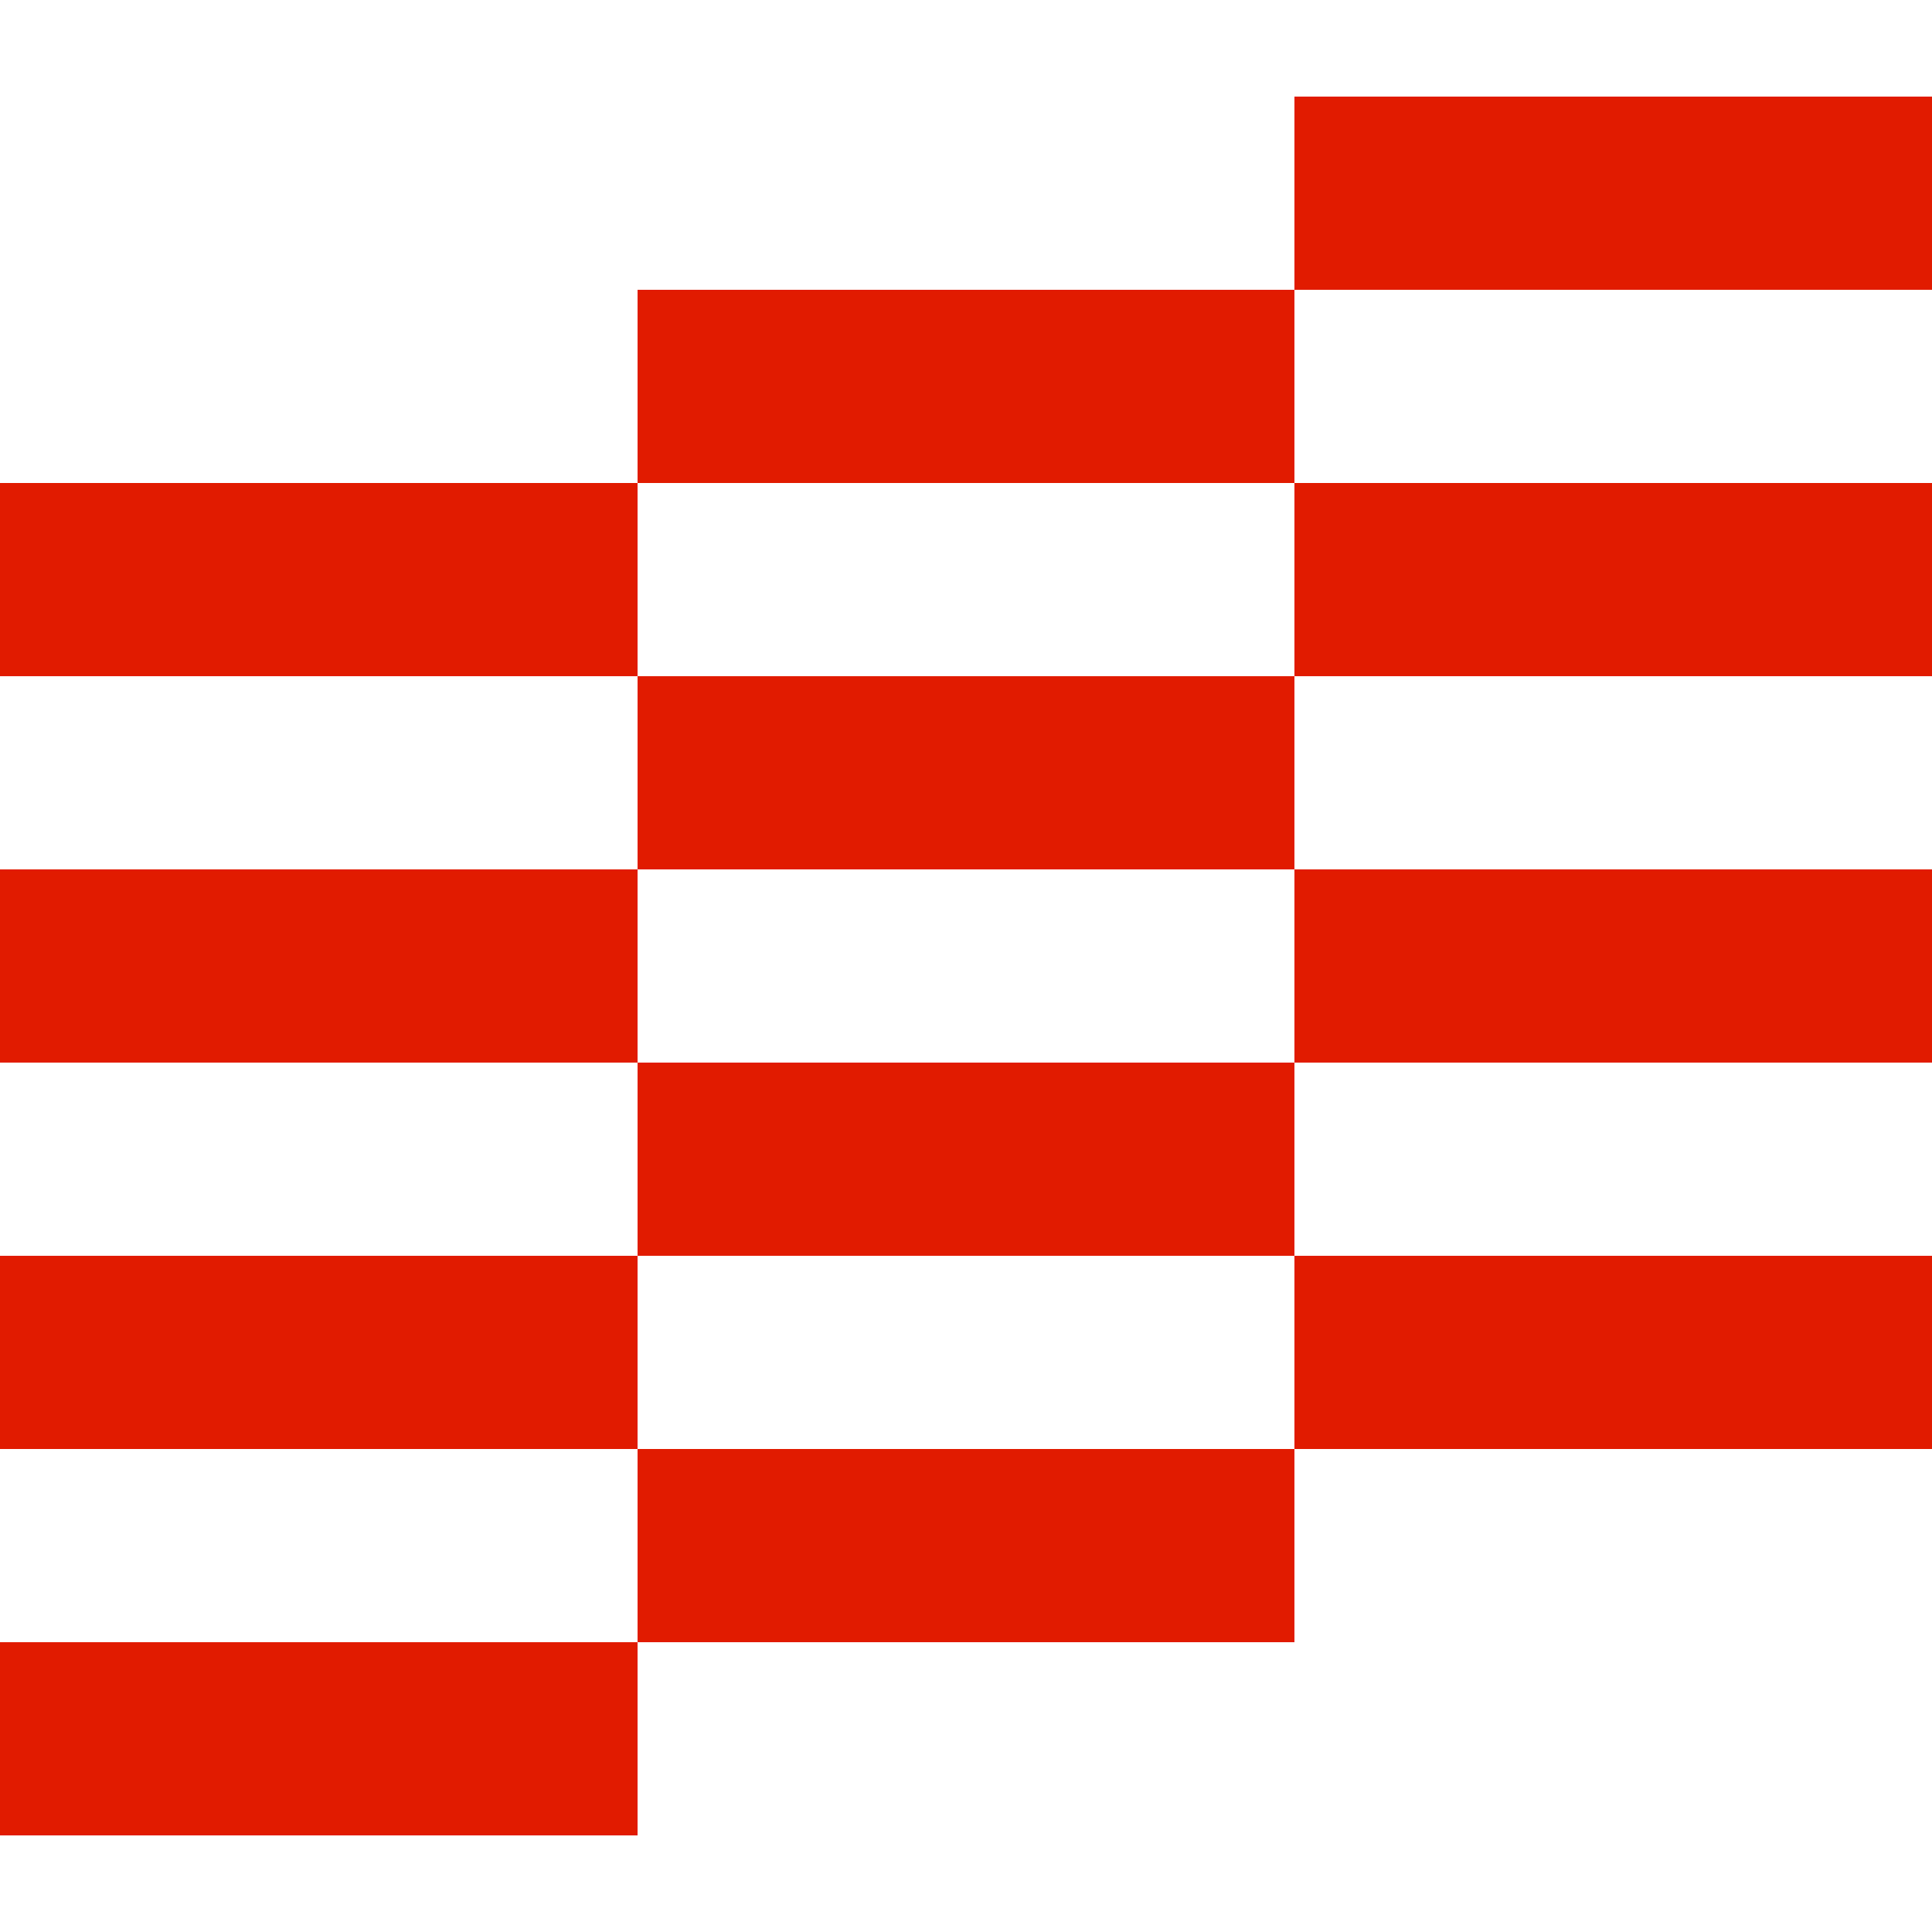
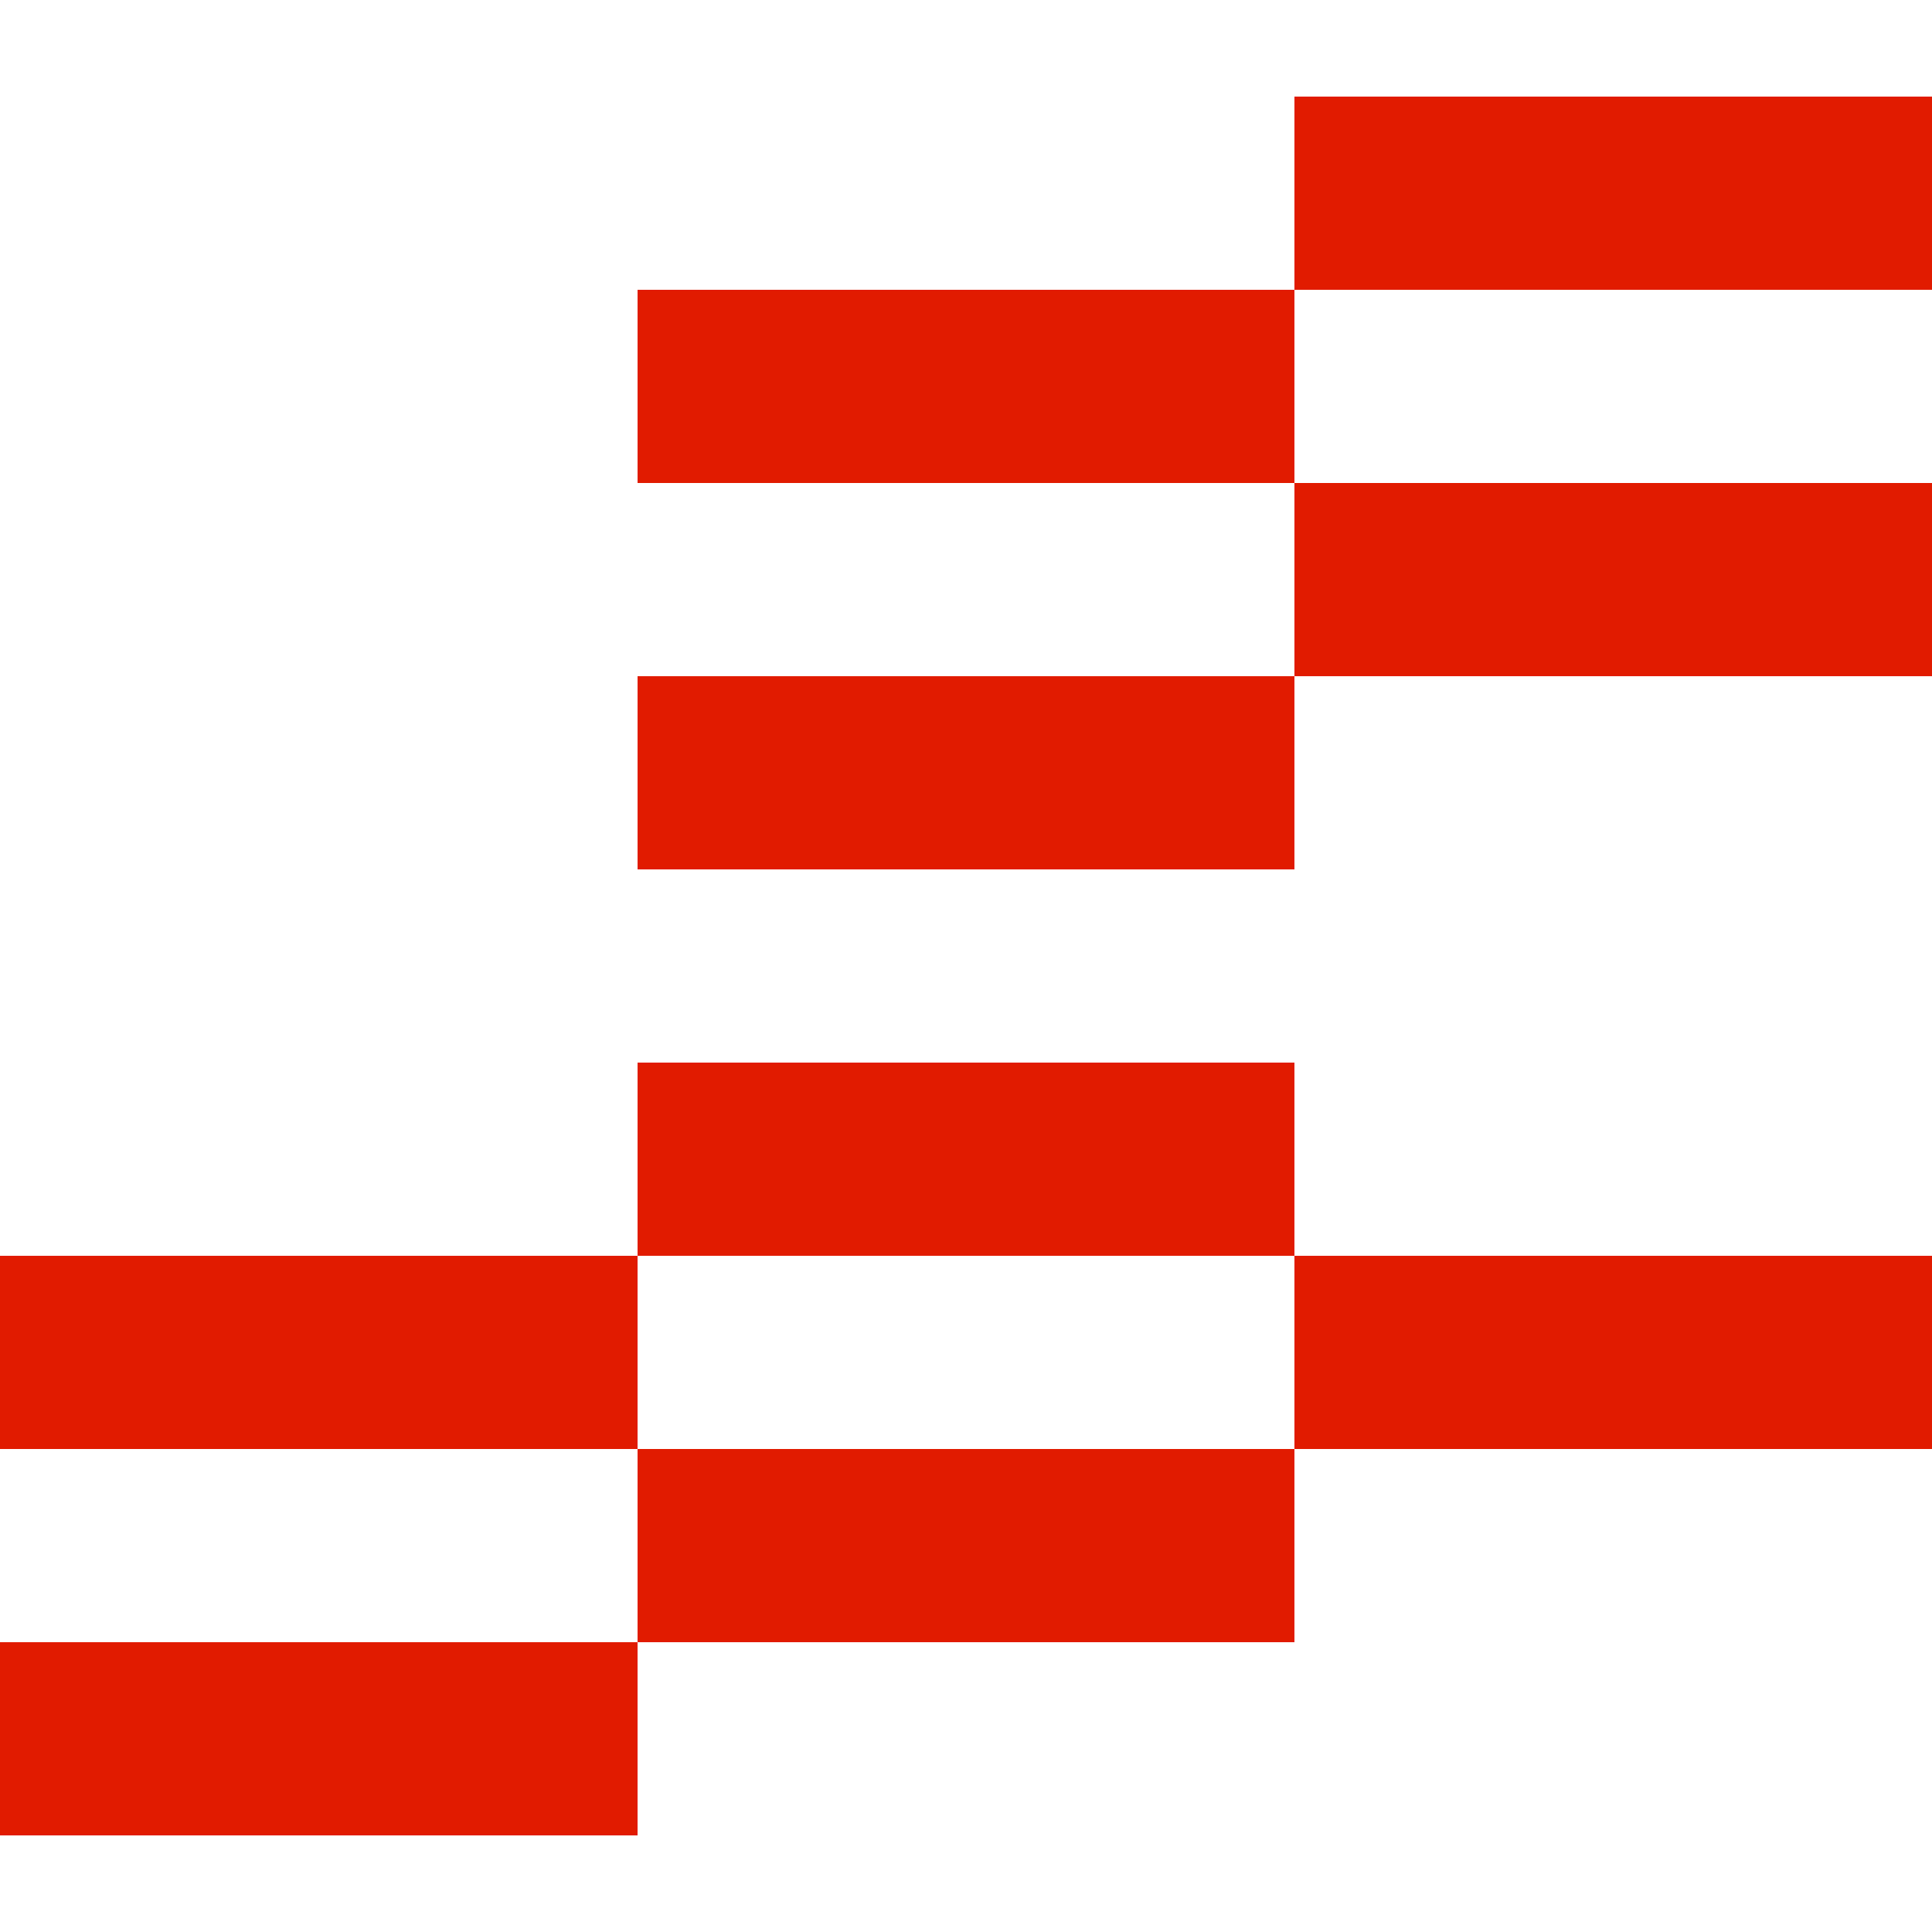
<svg xmlns="http://www.w3.org/2000/svg" width="32" height="32" viewBox="0 0 32 32" fill="none">
-   <rect y="8" width="10.56" height="3.2" fill="#E11B00" />
-   <rect y="14.4" width="10.56" height="3.2" fill="#E11B00" />
  <rect y="20.8" width="10.56" height="3.2" fill="#E11B00" />
  <rect y="27.2" width="10.56" height="3.2" fill="#E11B00" />
  <rect x="21.44" y="1.6" width="10.56" height="3.2" fill="#E11B00" />
  <rect x="21.44" y="8" width="10.56" height="3.2" fill="#E11B00" />
-   <rect x="21.44" y="14.4" width="10.56" height="3.2" fill="#E11B00" />
  <rect x="21.44" y="20.8" width="10.56" height="3.2" fill="#E11B00" />
  <rect x="10.56" y="4.8" width="10.88" height="3.2" fill="#E11B00" />
  <rect x="10.56" y="11.2" width="10.88" height="3.2" fill="#E11B00" />
  <rect x="10.56" y="17.6" width="10.88" height="3.2" fill="#E11B00" />
  <rect x="10.56" y="24" width="10.88" height="3.2" fill="#E11B00" />
</svg>